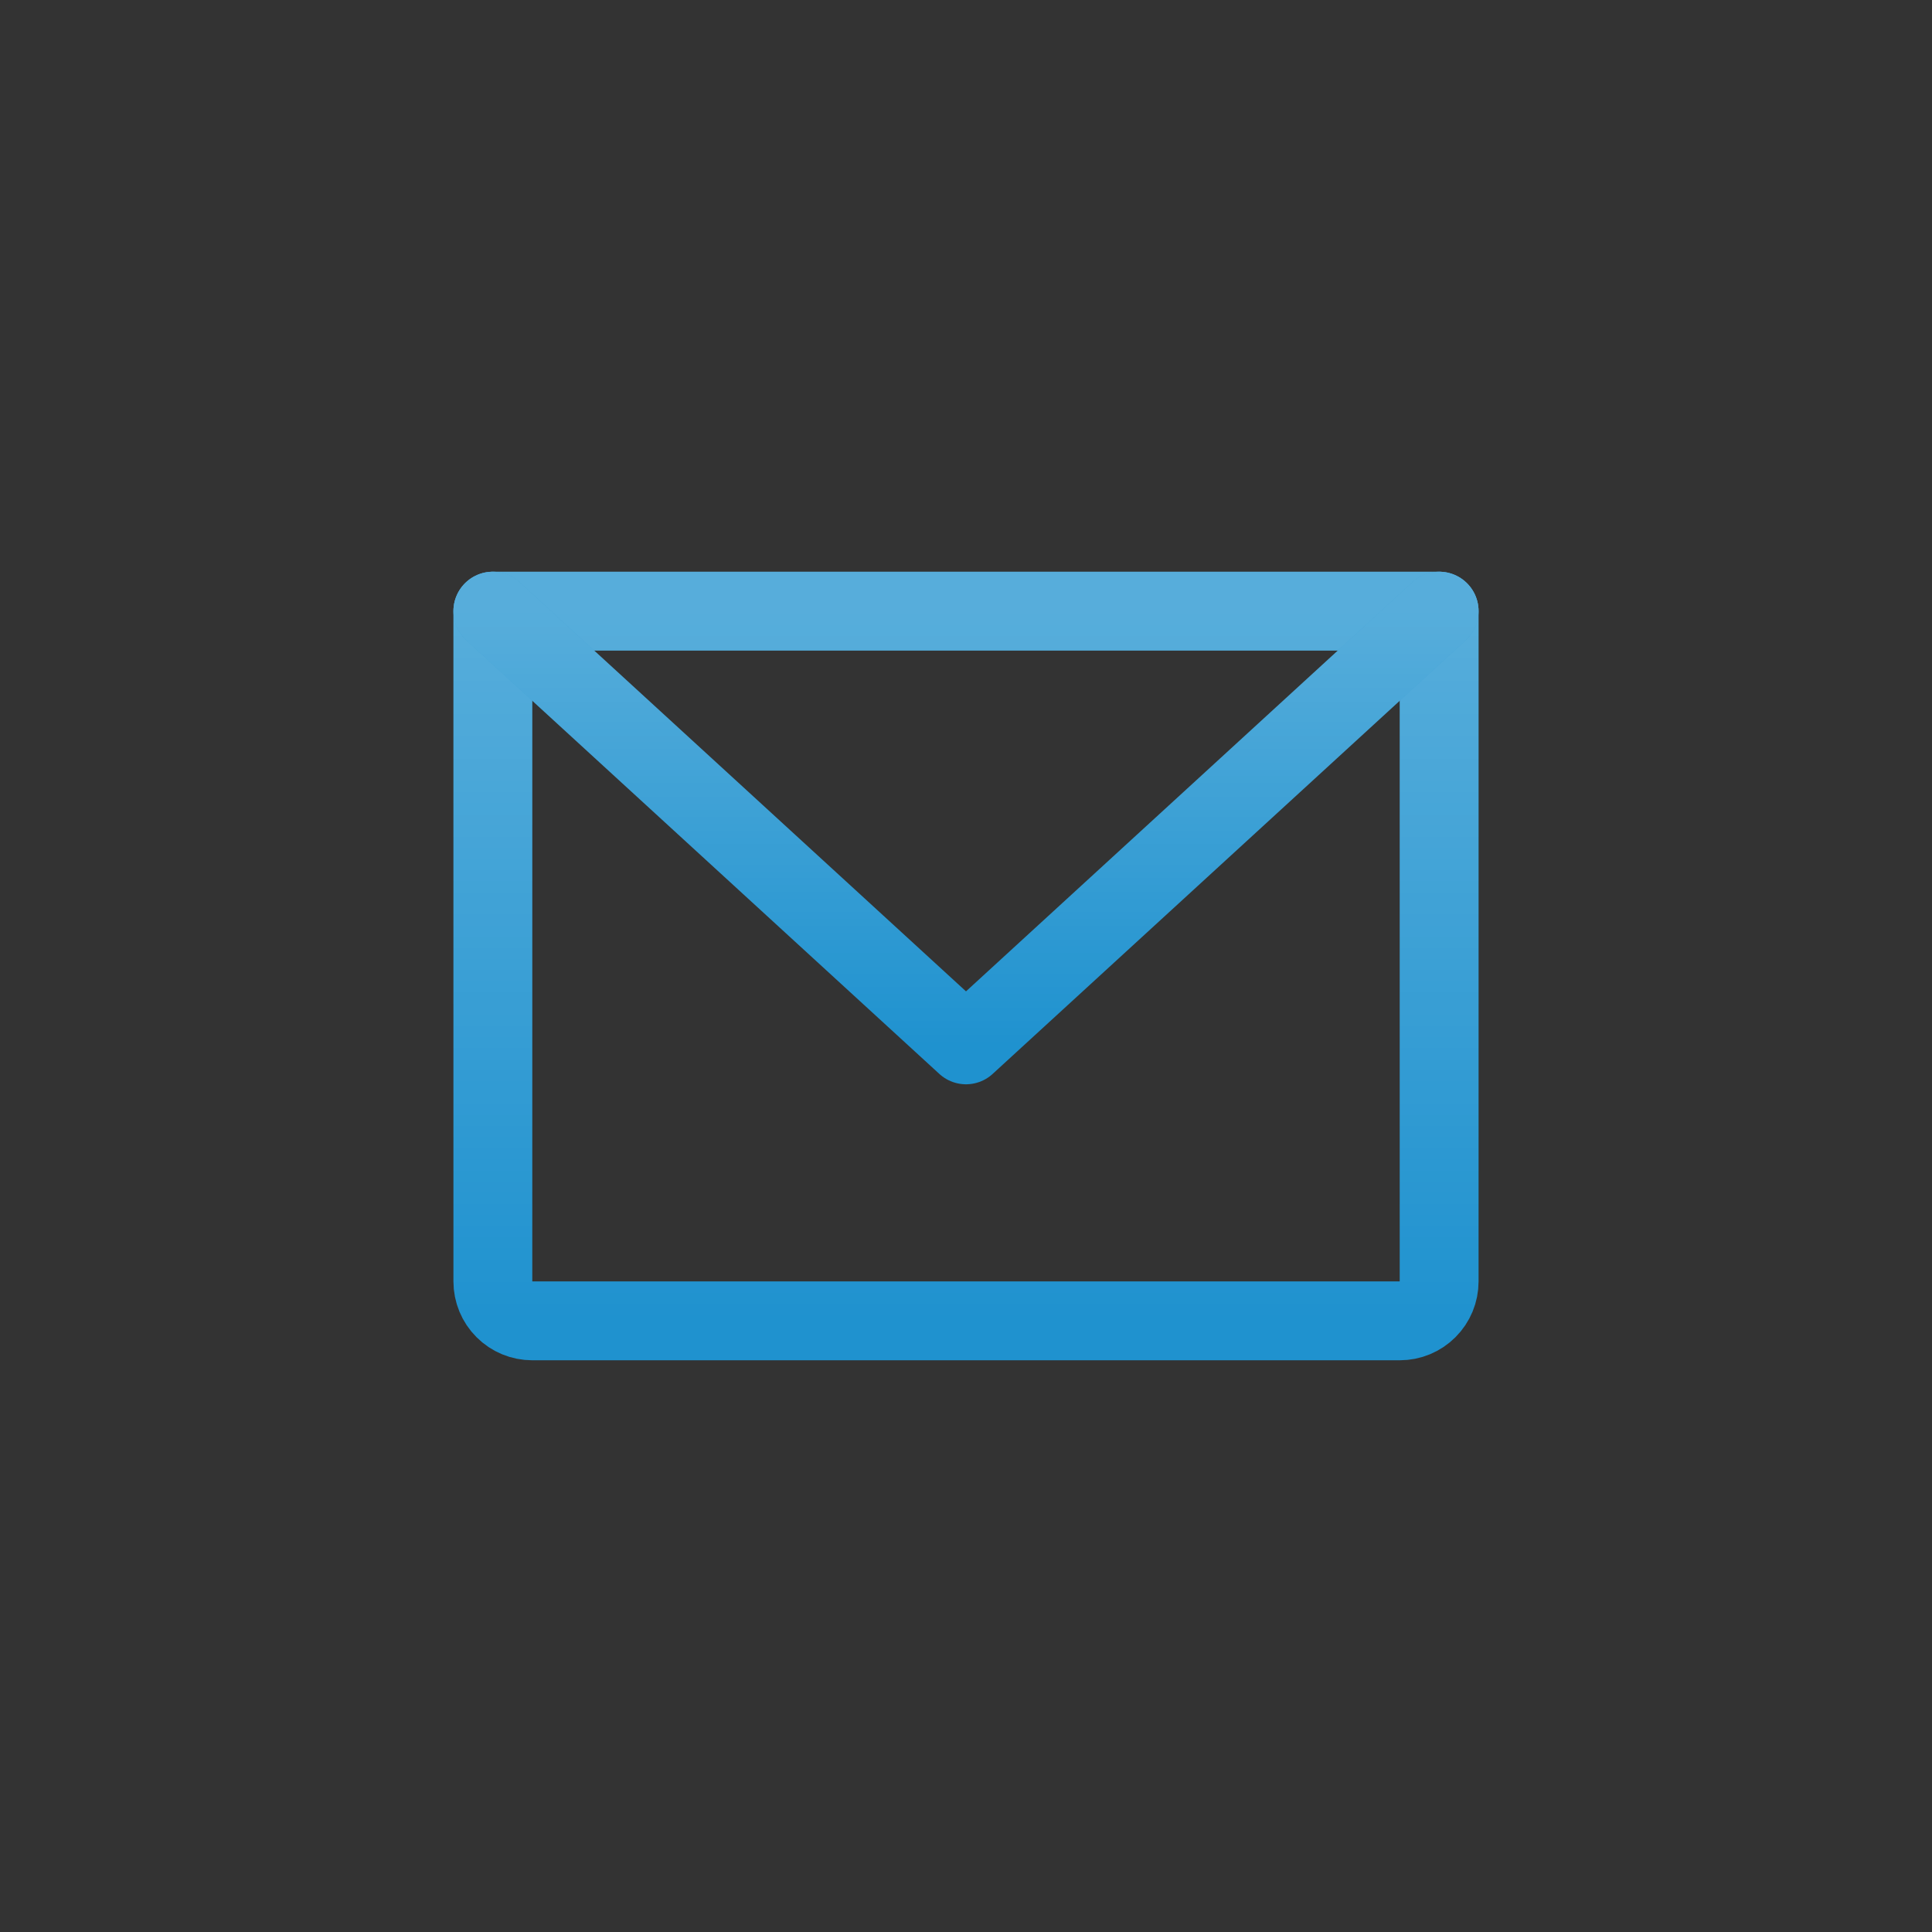
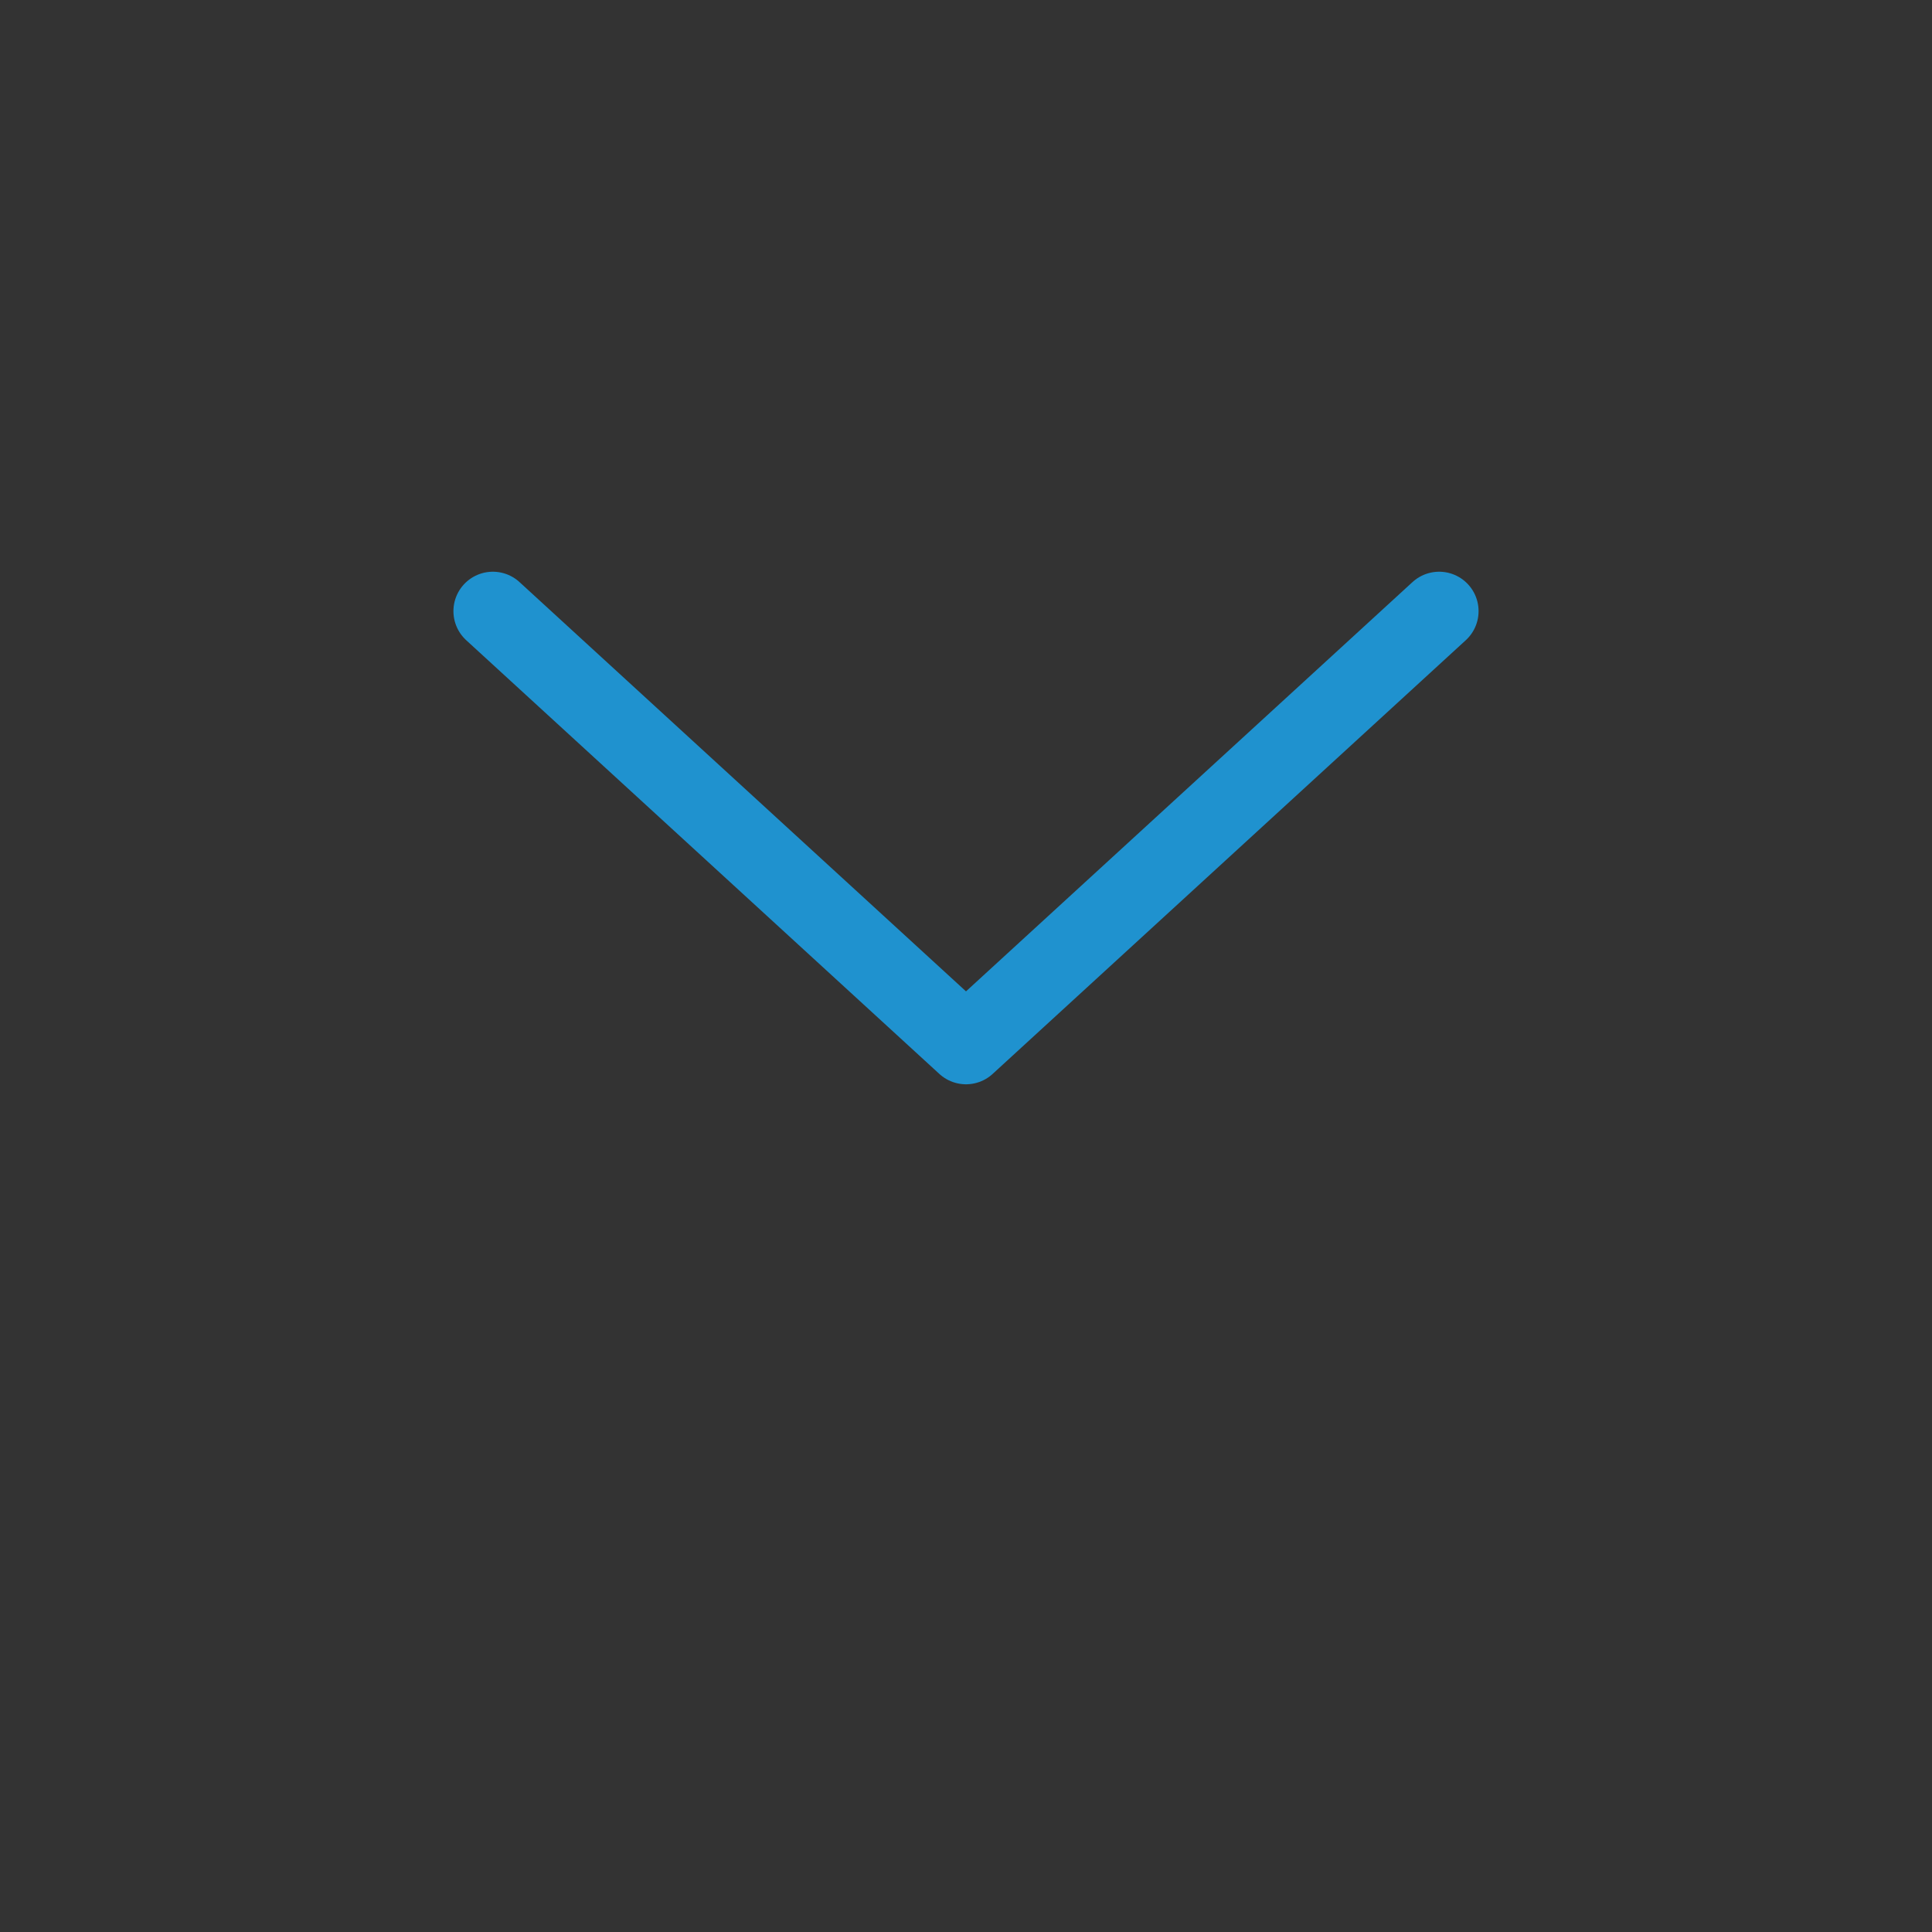
<svg xmlns="http://www.w3.org/2000/svg" width="49" height="49" viewBox="0 0 49 49" fill="none">
  <rect x="0" y="0" width="49" height="49" fill="#333333" stroke="none" />
-   <path d="M12.5 15.5H36.5V32.5C36.5 32.765 36.395 33.02 36.207 33.207C36.02 33.395 35.765 33.5 35.5 33.5H13.5C13.235 33.5 12.98 33.395 12.793 33.207C12.605 33.02 12.5 32.765 12.5 32.5V15.5Z" stroke="#1F92CF" stroke-width="2" stroke-linecap="round" stroke-linejoin="round" />
-   <path d="M12.5 15.5H36.5V32.5C36.5 32.765 36.395 33.02 36.207 33.207C36.02 33.395 35.765 33.5 35.5 33.5H13.5C13.235 33.5 12.98 33.395 12.793 33.207C12.605 33.02 12.5 32.765 12.5 32.5V15.5Z" stroke="url(#paint0_linear_5414_4082)" stroke-width="2" stroke-linecap="round" stroke-linejoin="round" />
  <path d="M36.5 15.5L24.5 26.5L12.5 15.5" stroke="#1F92CF" stroke-width="2" stroke-linecap="round" stroke-linejoin="round" />
-   <path d="M36.5 15.5L24.5 26.5L12.5 15.5" stroke="url(#paint1_linear_5414_4082)" stroke-width="2" stroke-linecap="round" stroke-linejoin="round" />
  <defs>
    <linearGradient id="paint0_linear_5414_4082" x1="24.5" y1="15.5" x2="24.5" y2="33.5" gradientUnits="userSpaceOnUse">
      <stop stop-color="white" stop-opacity="0.25" />
      <stop offset="1" stop-color="white" stop-opacity="0" />
    </linearGradient>
    <linearGradient id="paint1_linear_5414_4082" x1="24.5" y1="15.5" x2="24.5" y2="26.5" gradientUnits="userSpaceOnUse">
      <stop stop-color="white" stop-opacity="0.25" />
      <stop offset="1" stop-color="white" stop-opacity="0" />
    </linearGradient>
  </defs>
</svg>